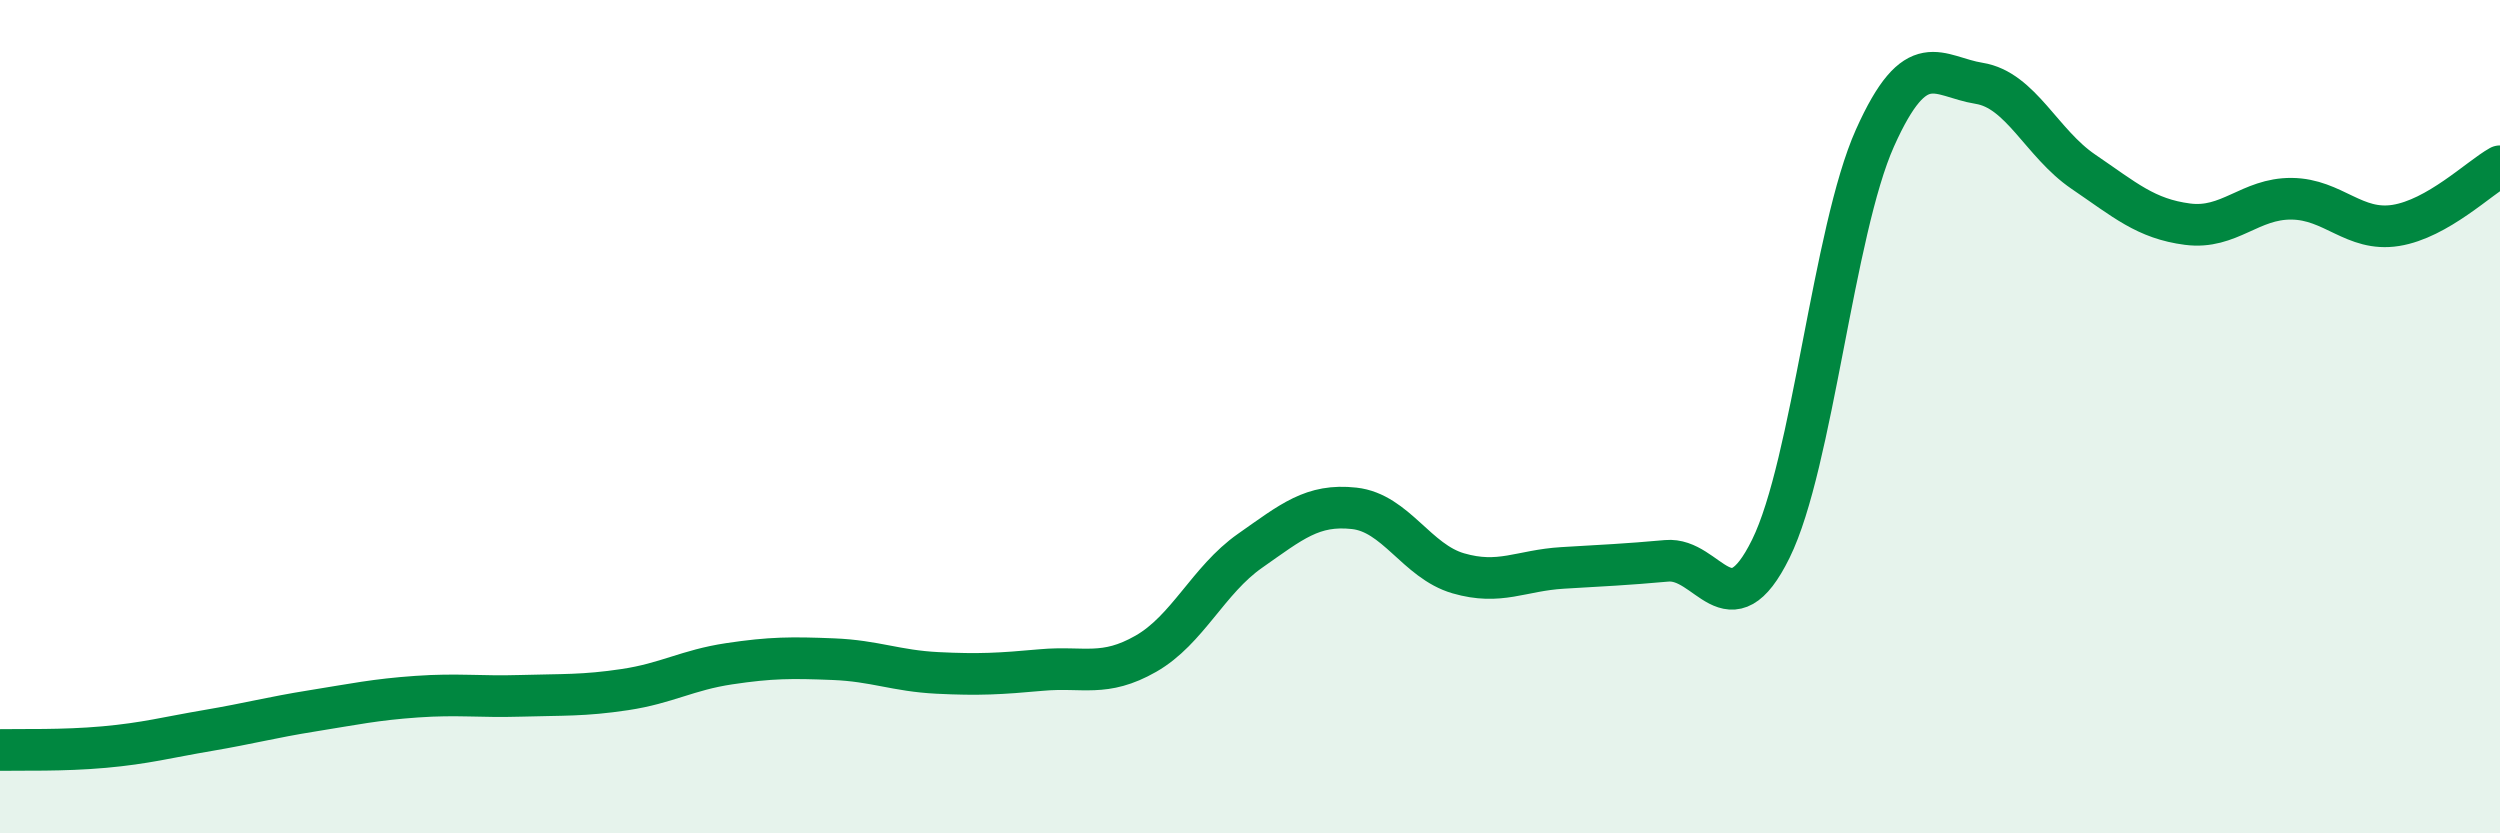
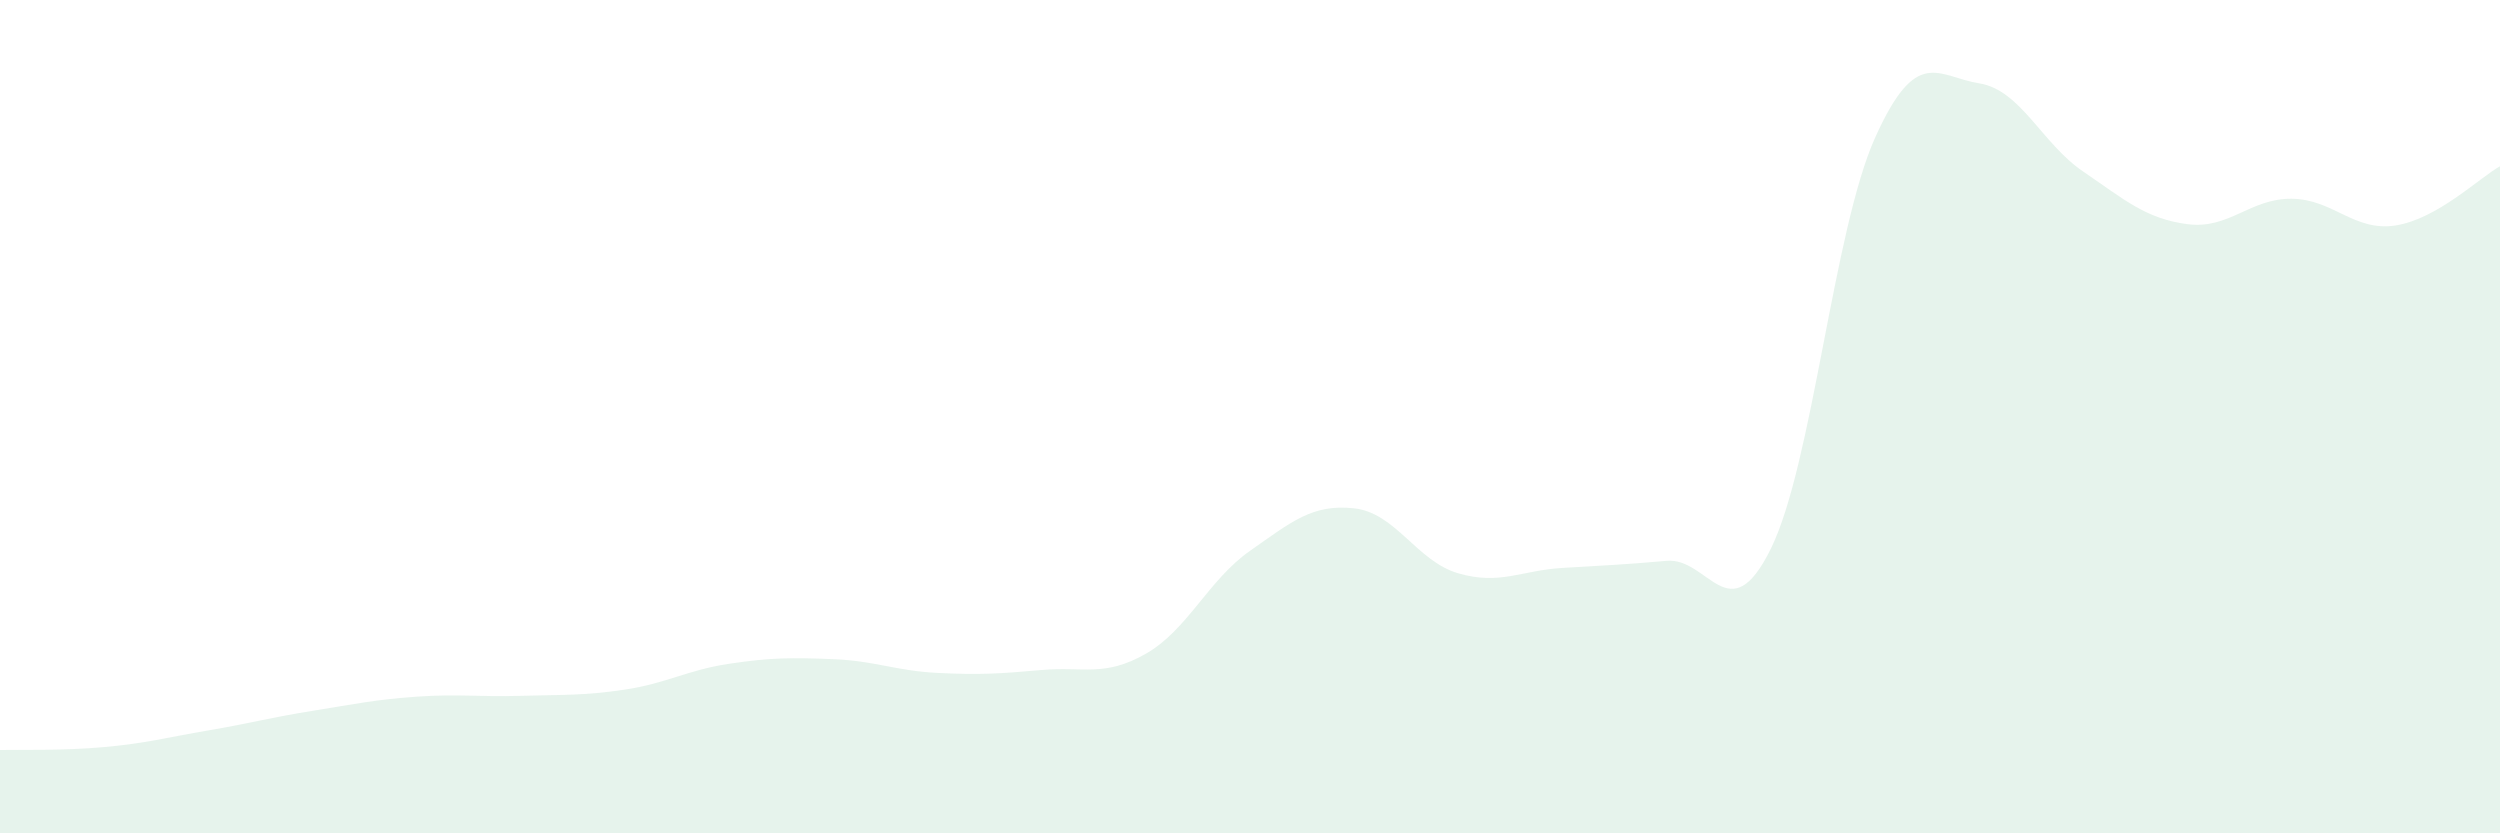
<svg xmlns="http://www.w3.org/2000/svg" width="60" height="20" viewBox="0 0 60 20">
  <path d="M 0,18 C 0.5,17.99 1.5,18.02 2.5,17.93 C 3.5,17.84 4,17.7 5,17.53 C 6,17.36 6.5,17.22 7.5,17.06 C 8.5,16.9 9,16.79 10,16.72 C 11,16.65 11.5,16.73 12.5,16.7 C 13.5,16.67 14,16.7 15,16.55 C 16,16.4 16.5,16.08 17.5,15.93 C 18.5,15.78 19,15.78 20,15.82 C 21,15.86 21.5,16.1 22.5,16.15 C 23.5,16.2 24,16.17 25,16.08 C 26,15.99 26.5,16.26 27.5,15.69 C 28.5,15.12 29,13.92 30,13.22 C 31,12.52 31.5,12.09 32.5,12.2 C 33.5,12.31 34,13.47 35,13.76 C 36,14.05 36.5,13.69 37.5,13.63 C 38.5,13.57 39,13.55 40,13.46 C 41,13.37 41.5,15.2 42.5,13.17 C 43.5,11.14 44,5.54 45,3.31 C 46,1.08 46.5,1.84 47.5,2 C 48.5,2.16 49,3.44 50,4.12 C 51,4.8 51.5,5.25 52.5,5.38 C 53.5,5.51 54,4.76 55,4.77 C 56,4.78 56.5,5.57 57.5,5.41 C 58.5,5.25 59.5,4.27 60,3.99L60 20L0 20Z" fill="#008740" opacity="0.1" stroke-linecap="round" stroke-linejoin="round" />
-   <path d="M 0,18 C 0.5,17.99 1.5,18.02 2.5,17.93 C 3.5,17.84 4,17.7 5,17.53 C 6,17.36 6.5,17.22 7.5,17.06 C 8.5,16.9 9,16.79 10,16.72 C 11,16.65 11.5,16.73 12.5,16.7 C 13.5,16.67 14,16.7 15,16.55 C 16,16.4 16.5,16.08 17.5,15.93 C 18.5,15.78 19,15.78 20,15.82 C 21,15.86 21.5,16.1 22.5,16.15 C 23.5,16.2 24,16.17 25,16.08 C 26,15.99 26.5,16.26 27.5,15.69 C 28.5,15.12 29,13.92 30,13.22 C 31,12.52 31.5,12.09 32.5,12.2 C 33.5,12.31 34,13.47 35,13.76 C 36,14.05 36.5,13.69 37.5,13.63 C 38.5,13.57 39,13.55 40,13.46 C 41,13.37 41.5,15.2 42.5,13.17 C 43.5,11.14 44,5.54 45,3.31 C 46,1.08 46.5,1.84 47.5,2 C 48.5,2.16 49,3.44 50,4.12 C 51,4.8 51.5,5.25 52.5,5.38 C 53.5,5.51 54,4.76 55,4.77 C 56,4.78 56.5,5.57 57.5,5.41 C 58.5,5.25 59.5,4.27 60,3.99" stroke="#008740" stroke-width="1" fill="none" stroke-linecap="round" stroke-linejoin="round" />
</svg>